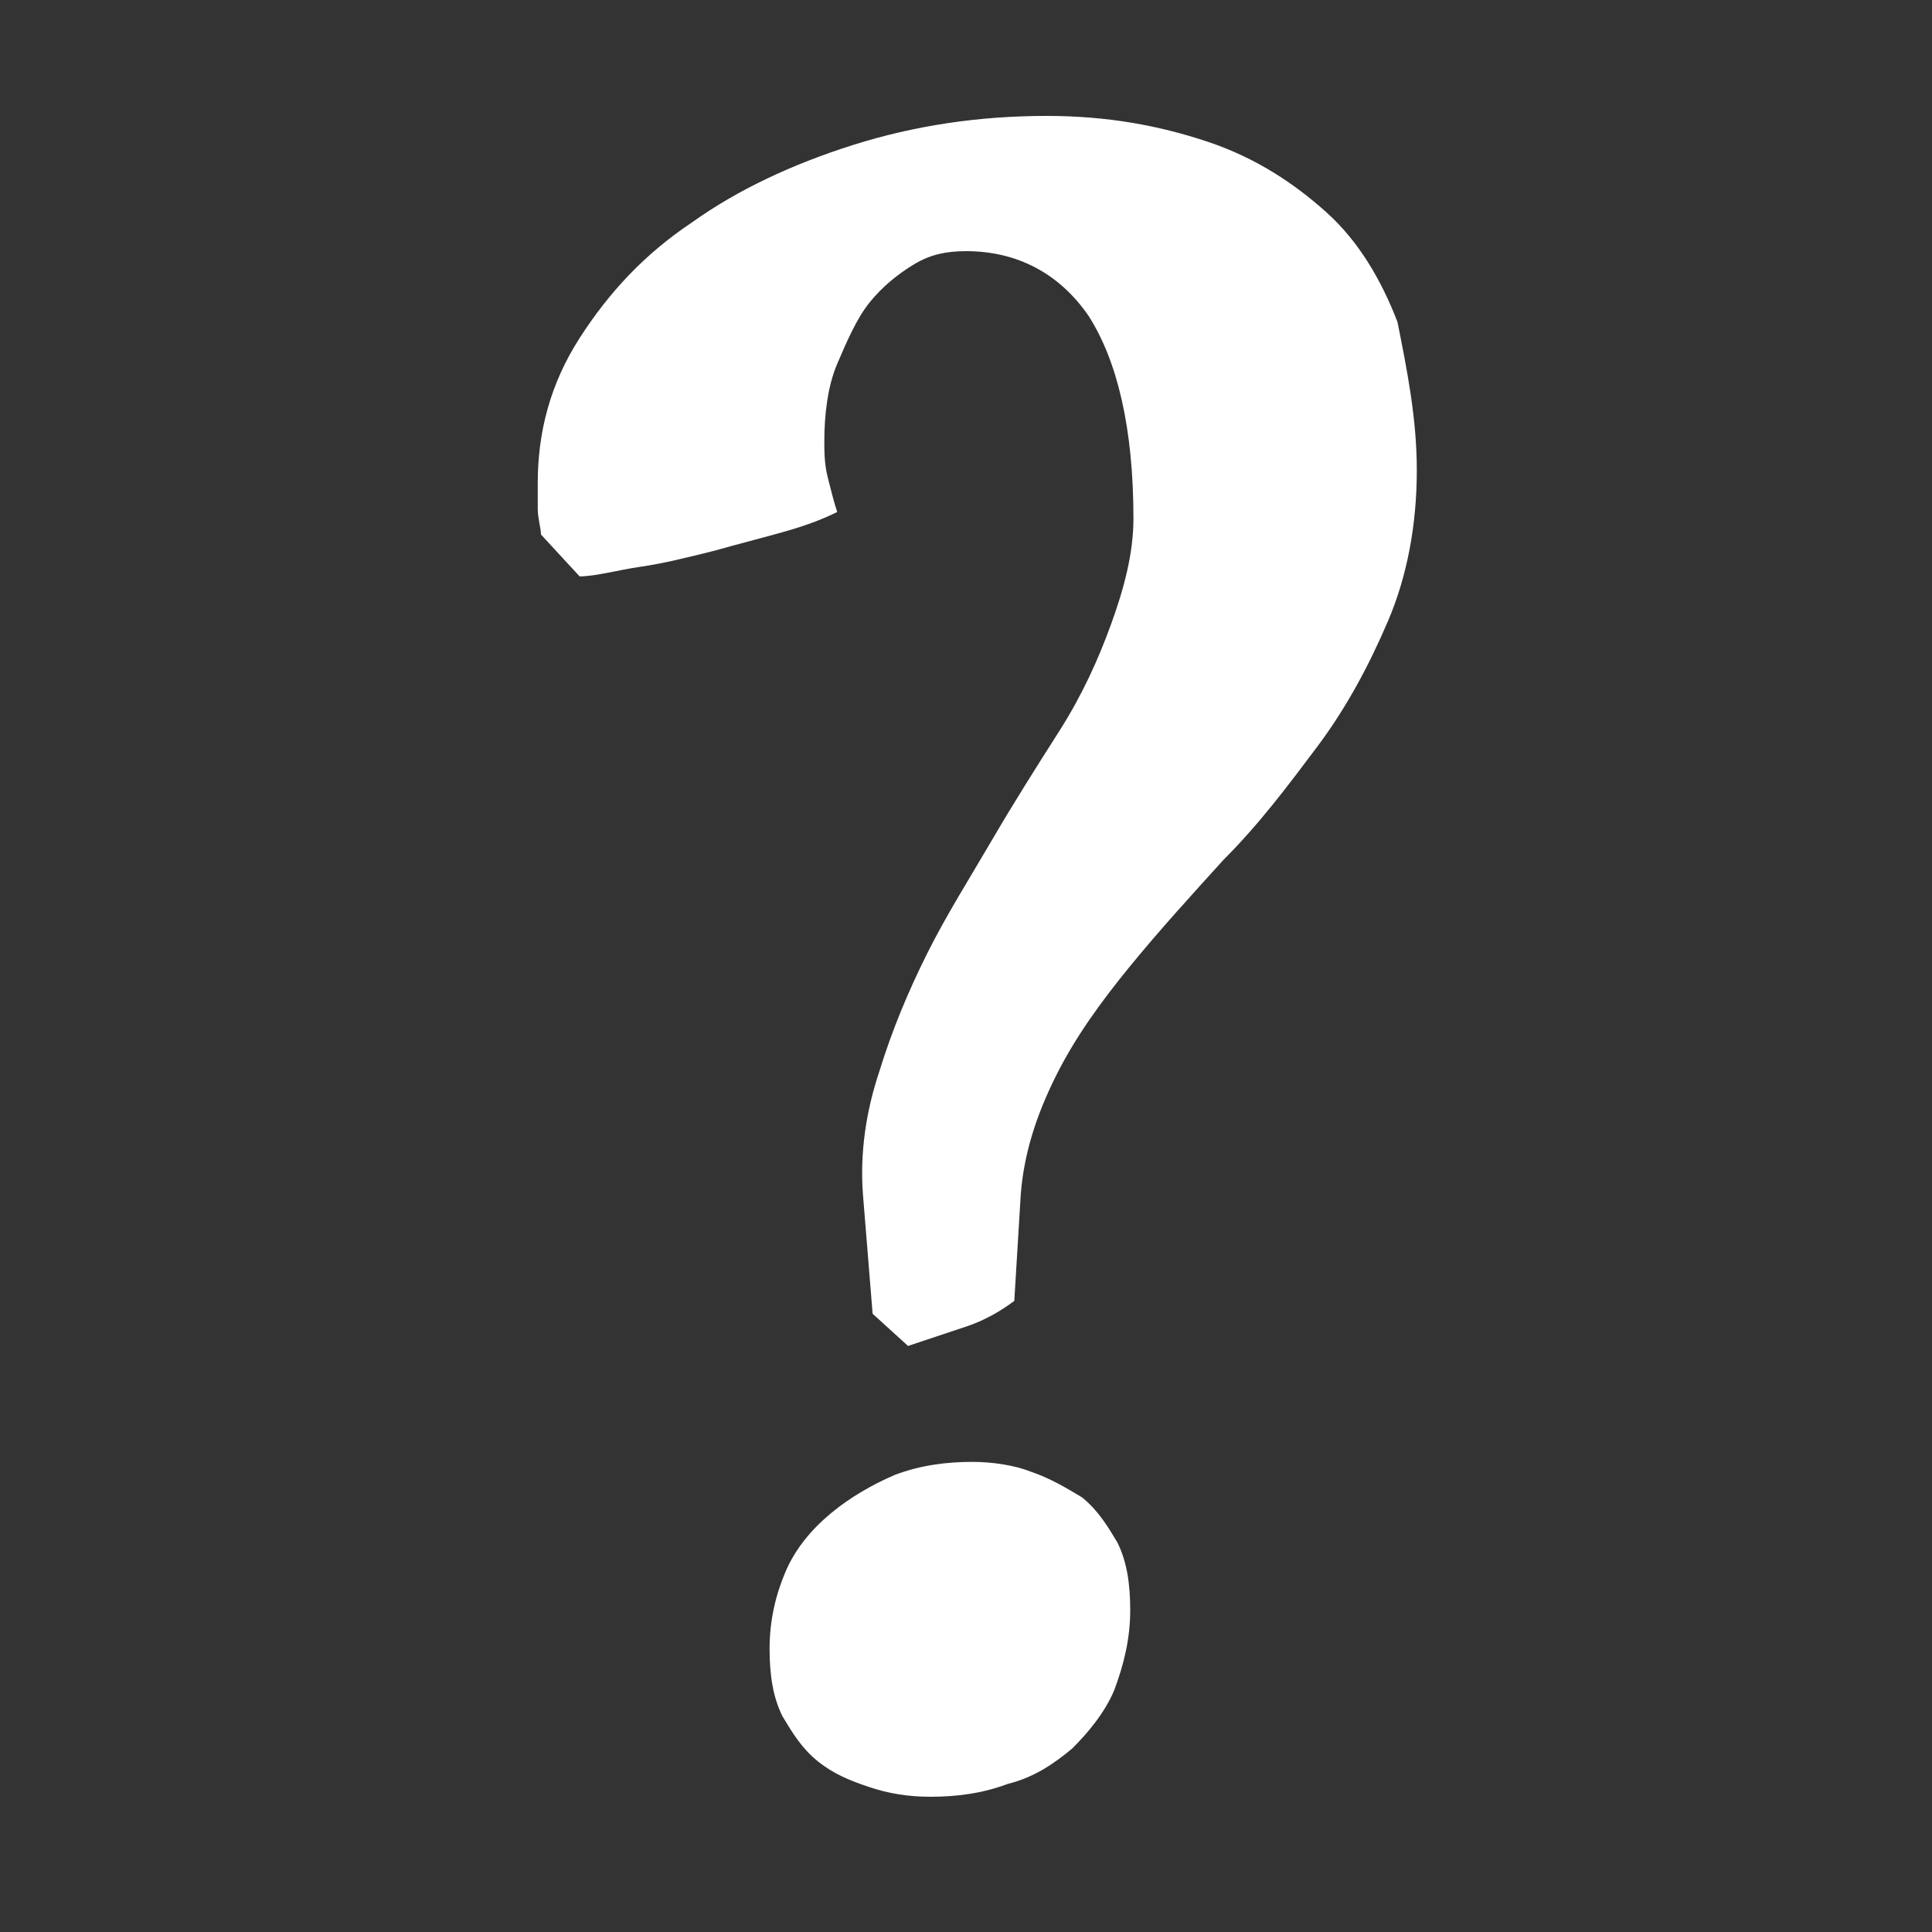
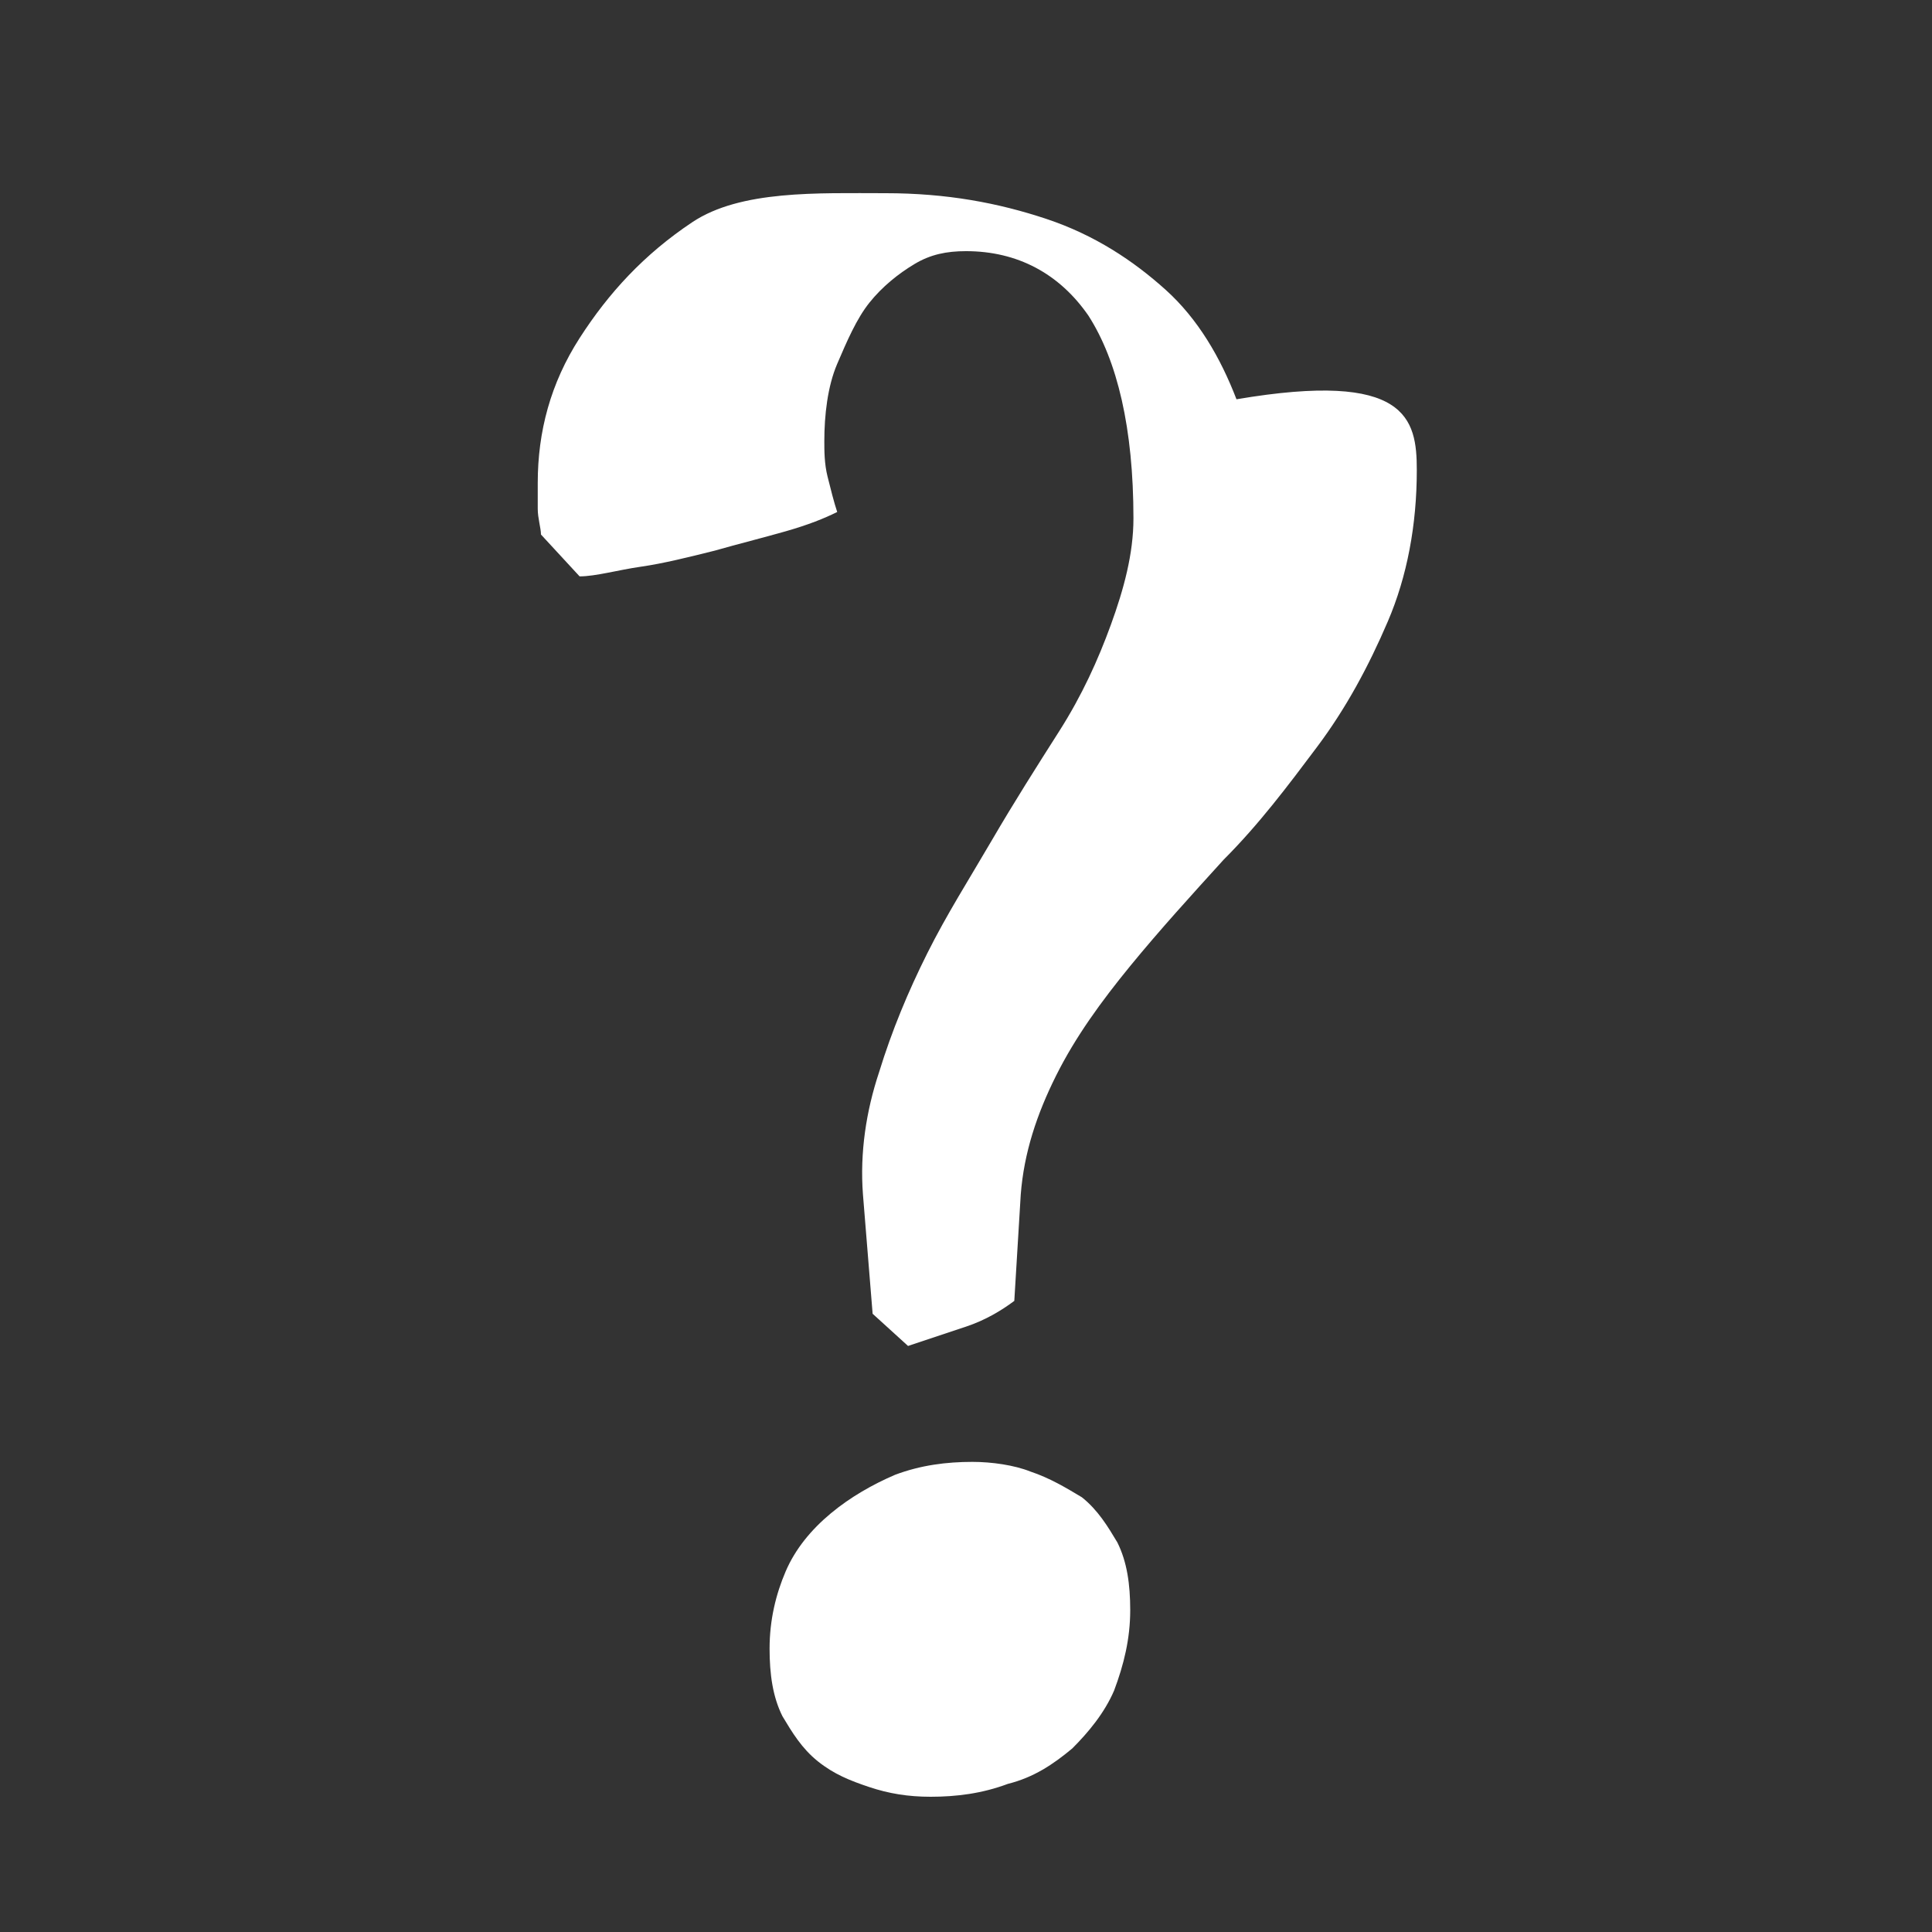
<svg xmlns="http://www.w3.org/2000/svg" version="1.1" id="Laag_1" x="0px" y="0px" viewBox="0 0 60 60" style="enable-background:new 0 0 60 60;" xml:space="preserve">
  <rect x="0" y="0" width="60" height="60" fill="#333333" stroke="none" />
  <style type="text/css">
	.st0{fill:#FFFFFF;}
</style>
  <g>
-     <path class="st0" d="M44,14.6c0,1.7-0.3,3.3-0.9,4.7c-0.6,1.4-1.3,2.7-2.2,3.9c-0.9,1.2-1.8,2.4-2.9,3.5c-1,1.1-2,2.2-2.9,3.3   c-0.9,1.1-1.7,2.2-2.3,3.4c-0.6,1.2-1,2.4-1.1,3.7l-0.2,3.3c-0.4,0.3-0.9,0.6-1.5,0.8c-0.6,0.2-1.2,0.4-1.8,0.6l-1.1-1l-0.3-3.7   c-0.1-1.3,0.1-2.6,0.5-3.8c0.4-1.3,0.9-2.5,1.5-3.7s1.3-2.3,2-3.5s1.4-2.3,2.1-3.4s1.2-2.2,1.6-3.3s0.7-2.2,0.7-3.3   c0-2.8-0.5-4.9-1.4-6.3c-0.9-1.3-2.2-2-3.8-2c-0.6,0-1.1,0.1-1.6,0.4c-0.5,0.3-1,0.7-1.4,1.2c-0.4,0.5-0.7,1.2-1,1.9   s-0.4,1.6-0.4,2.4c0,0.3,0,0.7,0.1,1.1c0.1,0.4,0.2,0.8,0.3,1.1c-0.4,0.2-0.9,0.4-1.6,0.6c-0.7,0.2-1.5,0.4-2.2,0.6   c-0.8,0.2-1.6,0.4-2.3,0.5s-1.4,0.3-1.9,0.3l-1.2-1.3c0-0.2-0.1-0.5-0.1-0.8v-0.8c0-1.6,0.4-3.1,1.3-4.5c0.9-1.4,2-2.6,3.5-3.6   c1.4-1,3.1-1.8,5-2.4s3.9-0.9,6-0.9c1.9,0,3.5,0.3,5,0.8s2.7,1.3,3.7,2.2s1.7,2.1,2.2,3.4C43.7,11.5,44,13,44,14.6z M35.1,50   c0,0.9-0.2,1.7-0.5,2.5c-0.3,0.7-0.8,1.3-1.3,1.8c-0.6,0.5-1.2,0.9-2,1.1c-0.8,0.3-1.6,0.4-2.4,0.4c-0.7,0-1.3-0.1-1.9-0.3   c-0.6-0.2-1.1-0.4-1.6-0.8s-0.8-0.9-1.1-1.4c-0.3-0.6-0.4-1.3-0.4-2.1c0-0.9,0.2-1.7,0.5-2.4s0.8-1.3,1.4-1.8s1.3-0.9,2-1.2   c0.8-0.3,1.6-0.4,2.4-0.4c0.6,0,1.3,0.1,1.8,0.3c0.6,0.2,1.1,0.5,1.6,0.8c0.5,0.4,0.8,0.9,1.1,1.4C35,48.5,35.1,49.2,35.1,50z" />
+     <path class="st0" d="M44,14.6c0,1.7-0.3,3.3-0.9,4.7c-0.6,1.4-1.3,2.7-2.2,3.9c-0.9,1.2-1.8,2.4-2.9,3.5c-1,1.1-2,2.2-2.9,3.3   c-0.9,1.1-1.7,2.2-2.3,3.4c-0.6,1.2-1,2.4-1.1,3.7l-0.2,3.3c-0.4,0.3-0.9,0.6-1.5,0.8c-0.6,0.2-1.2,0.4-1.8,0.6l-1.1-1l-0.3-3.7   c-0.1-1.3,0.1-2.6,0.5-3.8c0.4-1.3,0.9-2.5,1.5-3.7s1.3-2.3,2-3.5s1.4-2.3,2.1-3.4s1.2-2.2,1.6-3.3s0.7-2.2,0.7-3.3   c0-2.8-0.5-4.9-1.4-6.3c-0.9-1.3-2.2-2-3.8-2c-0.6,0-1.1,0.1-1.6,0.4c-0.5,0.3-1,0.7-1.4,1.2c-0.4,0.5-0.7,1.2-1,1.9   s-0.4,1.6-0.4,2.4c0,0.3,0,0.7,0.1,1.1c0.1,0.4,0.2,0.8,0.3,1.1c-0.4,0.2-0.9,0.4-1.6,0.6c-0.7,0.2-1.5,0.4-2.2,0.6   c-0.8,0.2-1.6,0.4-2.3,0.5s-1.4,0.3-1.9,0.3l-1.2-1.3c0-0.2-0.1-0.5-0.1-0.8v-0.8c0-1.6,0.4-3.1,1.3-4.5c0.9-1.4,2-2.6,3.5-3.6   s3.9-0.9,6-0.9c1.9,0,3.5,0.3,5,0.8s2.7,1.3,3.7,2.2s1.7,2.1,2.2,3.4C43.7,11.5,44,13,44,14.6z M35.1,50   c0,0.9-0.2,1.7-0.5,2.5c-0.3,0.7-0.8,1.3-1.3,1.8c-0.6,0.5-1.2,0.9-2,1.1c-0.8,0.3-1.6,0.4-2.4,0.4c-0.7,0-1.3-0.1-1.9-0.3   c-0.6-0.2-1.1-0.4-1.6-0.8s-0.8-0.9-1.1-1.4c-0.3-0.6-0.4-1.3-0.4-2.1c0-0.9,0.2-1.7,0.5-2.4s0.8-1.3,1.4-1.8s1.3-0.9,2-1.2   c0.8-0.3,1.6-0.4,2.4-0.4c0.6,0,1.3,0.1,1.8,0.3c0.6,0.2,1.1,0.5,1.6,0.8c0.5,0.4,0.8,0.9,1.1,1.4C35,48.5,35.1,49.2,35.1,50z" />
  </g>
</svg>